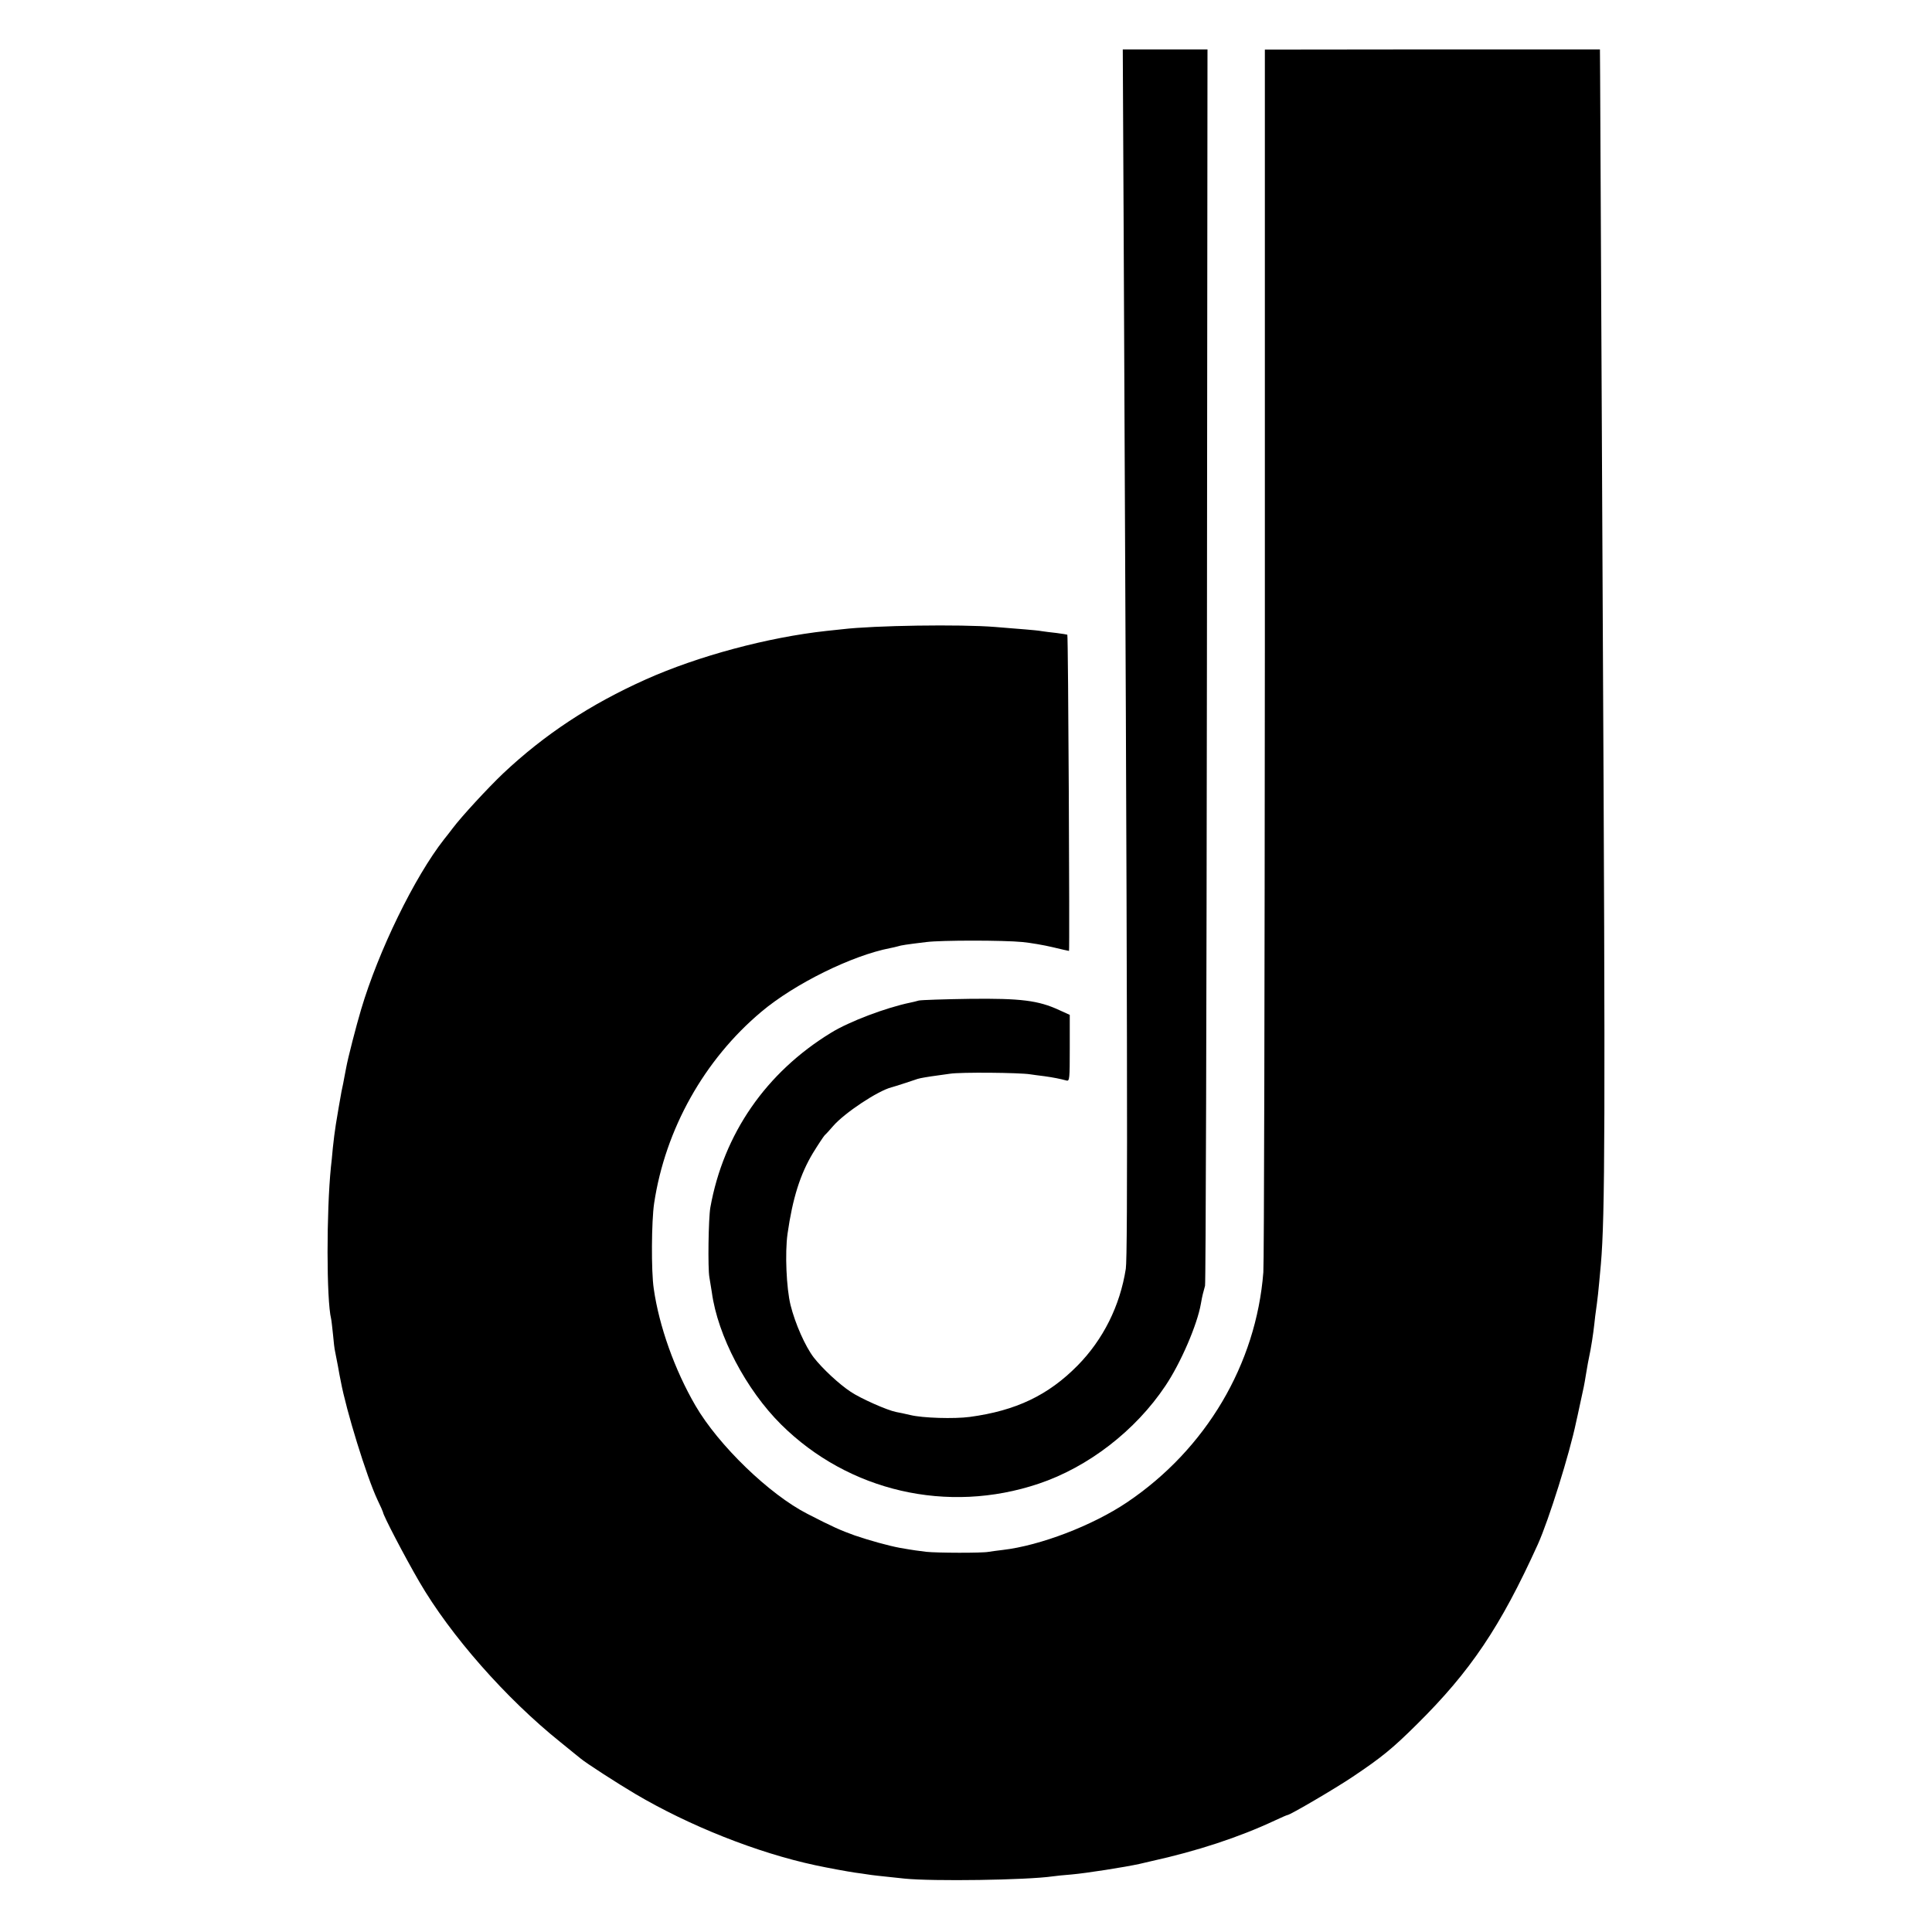
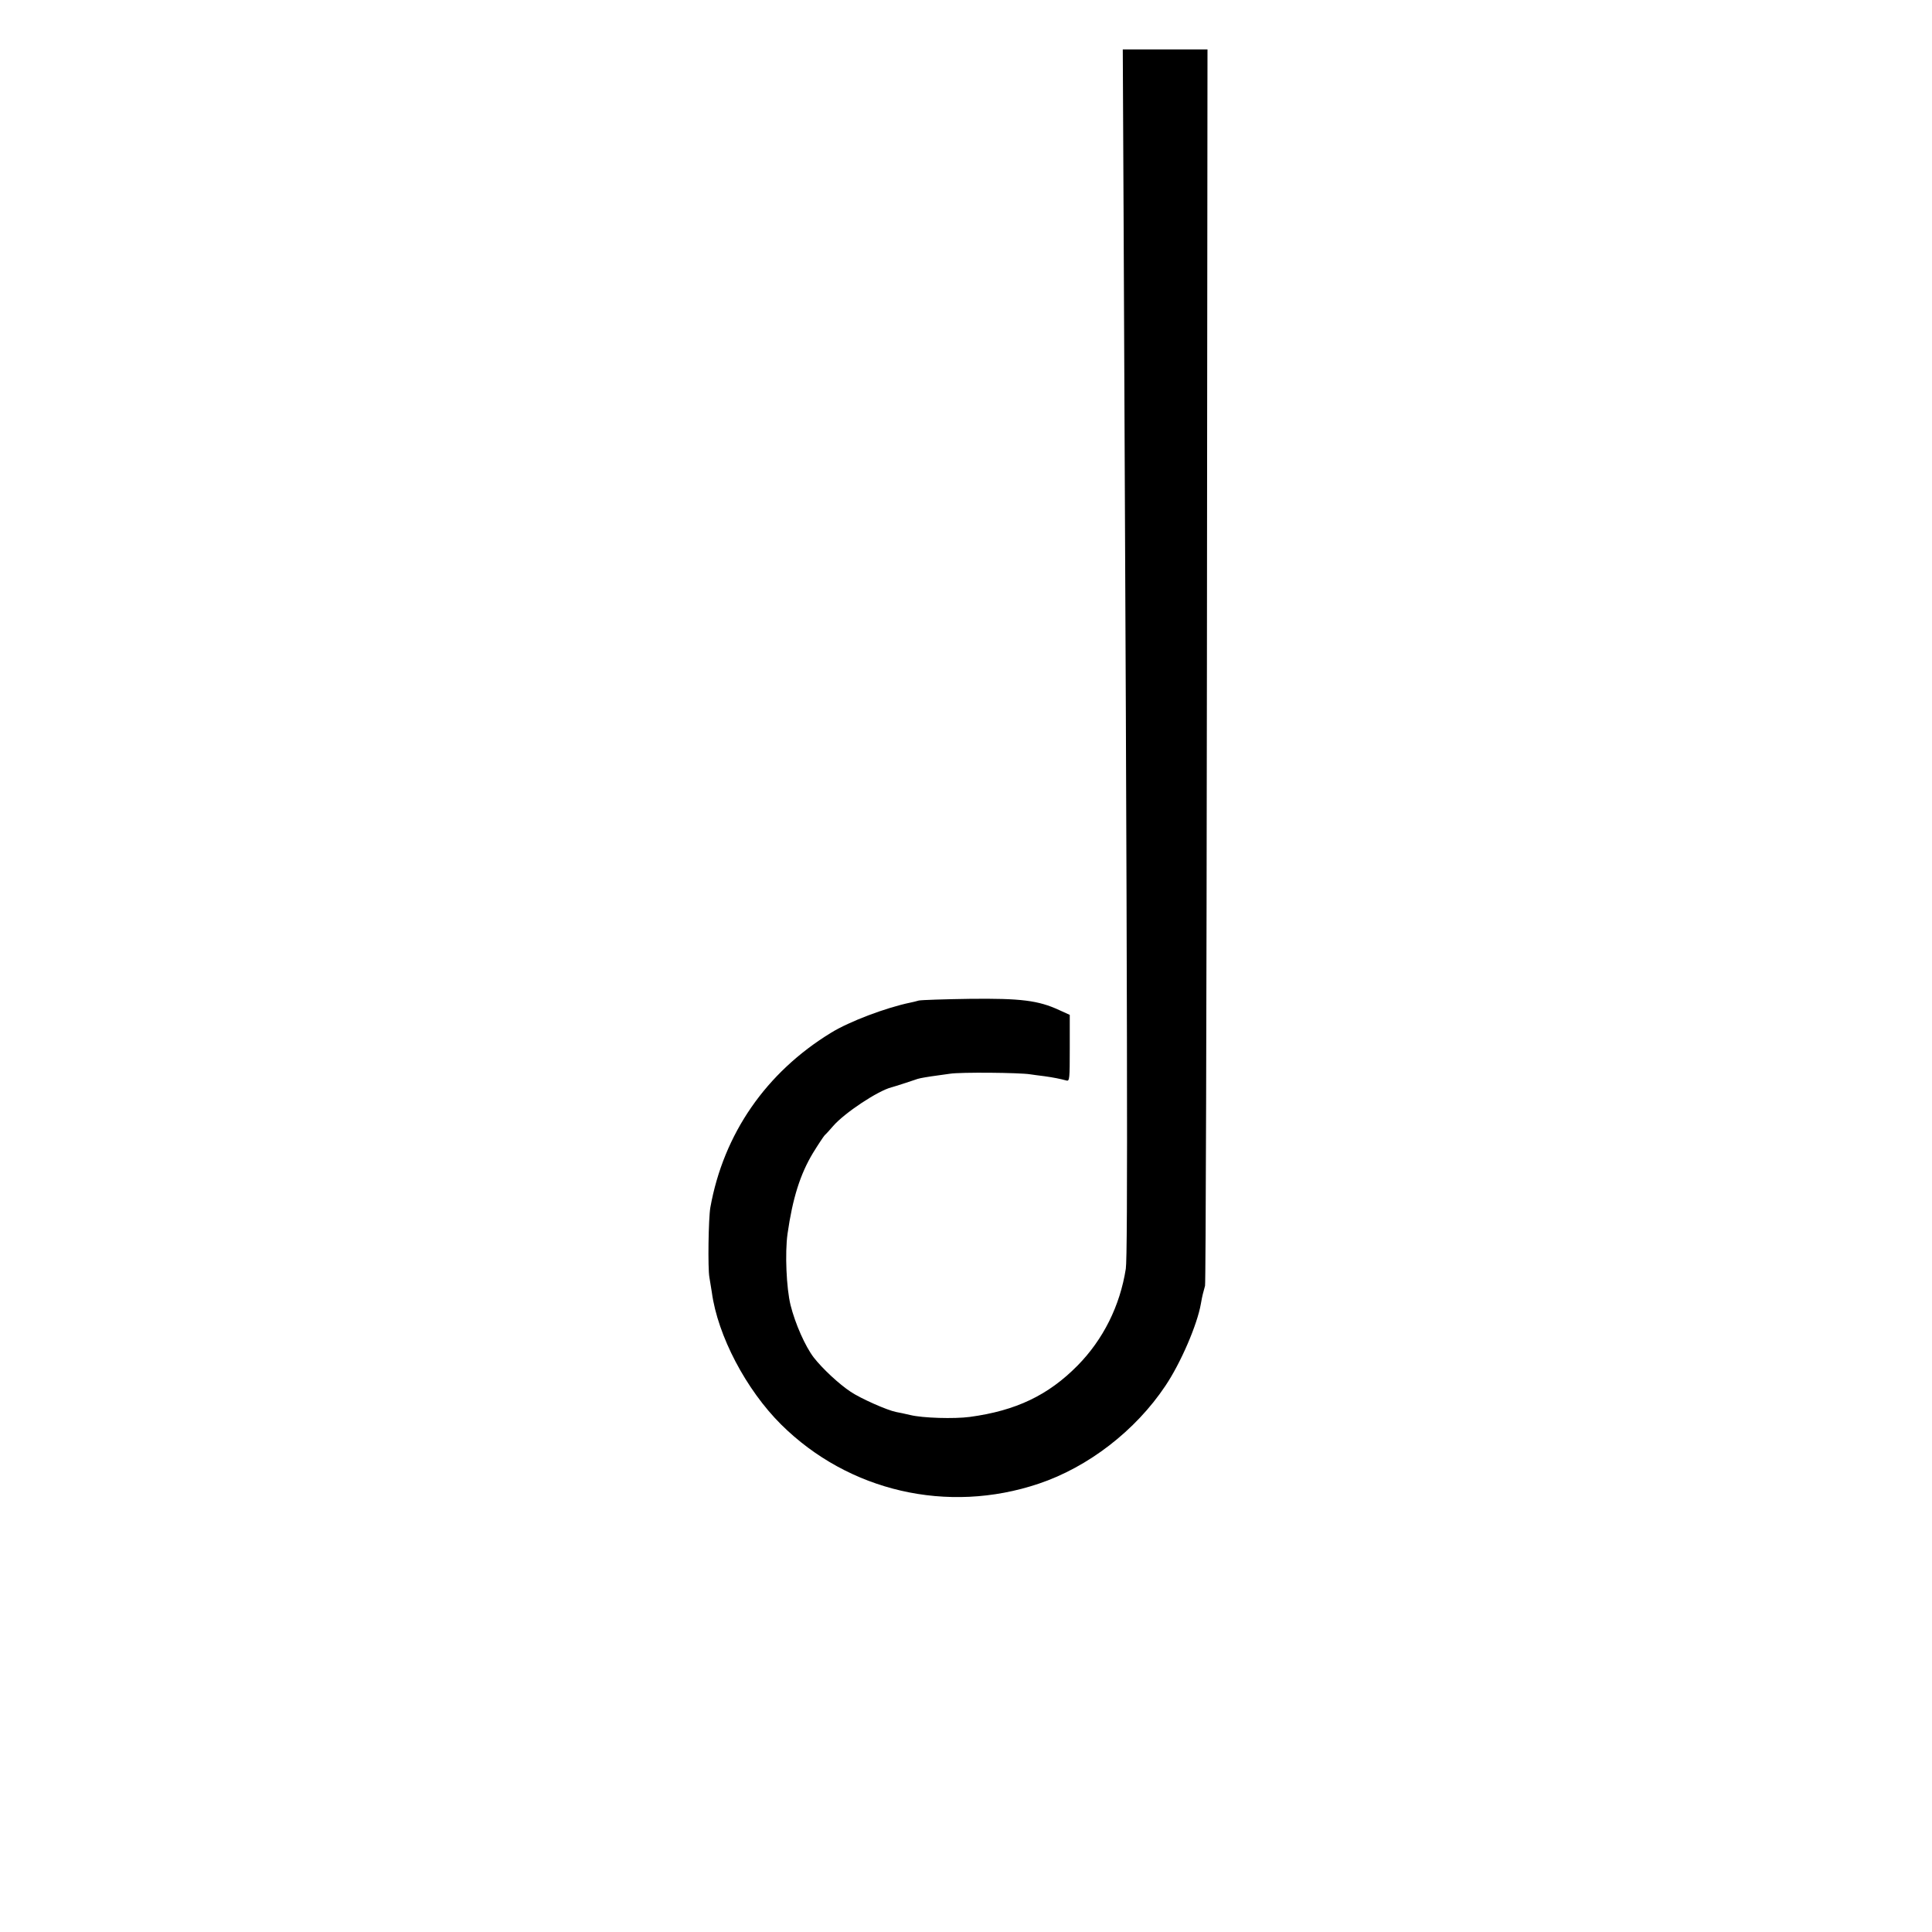
<svg xmlns="http://www.w3.org/2000/svg" version="1.0" width="1024pt" height="1024pt" viewBox="0 0 1024 1024" preserveAspectRatio="xMidYMid meet">
  <g transform="translate(0,1024) scale(0.1,-0.1)" fill="#000000" stroke="none">
    <path d="M5955 9156 c21 -4322 23 -5570 12 -5641 -31 -197 -120 -375 -256 -513 -155 -157 -326 -239 -571 -272 -83 -11 -250 -6 -315 10 -27 6 -61 14 -75 16 -47 9 -187 71 -241 107 -62 41 -150 123 -196 182 -45 59 -98 178 -123 278 -22 90 -30 276 -16 377 27 189 67 316 135 429 27 44 55 86 62 94 8 7 28 29 45 49 61 70 236 186 309 205 13 3 105 33 125 40 18 7 34 10 85 18 22 3 67 9 100 14 56 9 368 6 425 -3 14 -2 48 -7 75 -10 50 -7 84 -14 118 -23 16 -4 17 9 17 172 l0 176 -55 25 c-112 52 -205 63 -475 60 -135 -2 -256 -6 -270 -9 -14 -4 -34 -9 -45 -11 -130 -27 -323 -100 -419 -159 -346 -211 -571 -537 -641 -927 -10 -58 -14 -322 -5 -370 4 -25 10 -61 13 -80 31 -229 181 -515 367 -700 358 -355 883 -476 1365 -314 263 88 514 282 672 519 82 122 169 325 188 435 3 19 8 42 10 50 2 8 8 29 12 45 4 17 8 1498 10 3291 l3 3262 -225 0 -224 0 4 -822z" />
-     <path d="M6704 6781 c-1 -1758 -4 -3235 -8 -3284 -38 -488 -304 -938 -723 -1220 -183 -123 -460 -229 -658 -252 -28 -3 -61 -8 -75 -10 -34 -7 -274 -6 -330 0 -41 5 -66 8 -140 21 -60 11 -161 39 -240 66 -75 27 -116 45 -250 114 -202 103 -472 364 -594 574 -110 189 -193 422 -221 620 -14 92 -12 359 2 452 59 393 266 762 569 1016 176 148 480 298 683 337 13 2 30 7 39 9 18 6 45 10 152 23 80 10 408 10 510 0 41 -4 112 -16 158 -27 46 -11 85 -20 88 -20 4 0 -4 1672 -9 1676 -1 1 -27 5 -57 9 -30 3 -66 8 -80 10 -14 3 -52 6 -85 9 -33 3 -105 8 -160 13 -186 15 -643 8 -810 -12 -16 -2 -55 -6 -85 -9 -311 -34 -680 -133 -957 -257 -295 -132 -537 -292 -756 -498 -82 -78 -222 -230 -267 -290 -14 -18 -34 -45 -46 -59 -157 -200 -348 -592 -440 -902 -26 -87 -70 -258 -79 -308 -3 -15 -7 -38 -10 -52 -2 -14 -9 -47 -15 -75 -5 -27 -12 -66 -15 -85 -3 -19 -10 -60 -15 -90 -5 -30 -12 -86 -16 -125 -3 -38 -8 -83 -10 -100 -24 -236 -24 -704 1 -805 2 -8 6 -46 10 -83 3 -37 8 -78 11 -90 2 -12 9 -47 15 -77 5 -30 12 -66 15 -80 29 -157 137 -506 194 -628 17 -35 30 -65 30 -67 0 -15 113 -232 192 -368 165 -284 459 -619 750 -852 51 -42 99 -80 106 -86 30 -25 196 -132 289 -187 286 -169 646 -312 954 -378 70 -15 169 -33 209 -39 25 -3 56 -8 70 -10 24 -4 53 -7 195 -22 147 -15 646 -8 785 12 14 2 59 7 100 10 79 7 283 39 360 56 25 6 52 12 60 14 245 54 467 127 657 216 34 16 64 29 67 29 13 0 254 141 346 203 152 102 209 148 339 277 284 281 443 516 642 955 58 129 168 480 203 649 3 11 12 55 21 96 20 92 21 94 30 150 9 55 12 71 25 135 5 28 12 70 15 95 3 25 8 63 10 85 15 109 15 111 30 275 22 256 24 742 10 3405 -7 1388 -13 2614 -14 2891 l-1 142 -888 0 -888 -1 0 -3196z" />
  </g>
</svg>